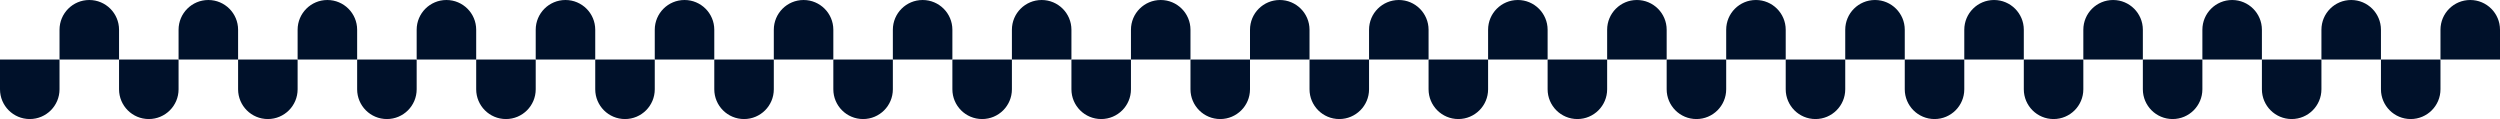
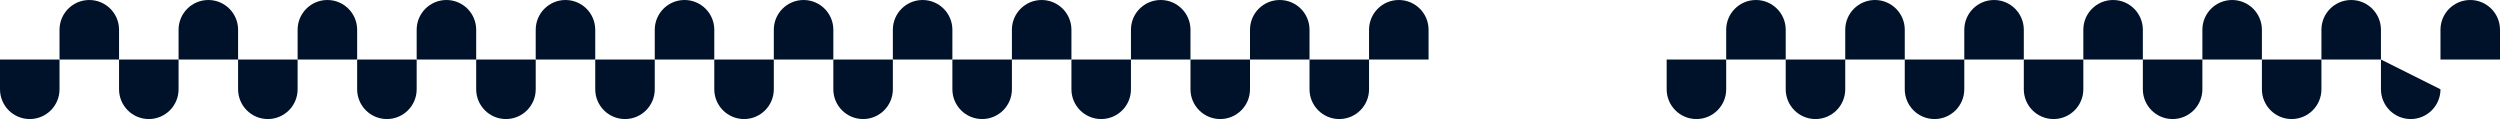
<svg xmlns="http://www.w3.org/2000/svg" width="336" height="16" viewBox="0 0 336 16" fill="none">
  <g clip-path="url(#clip0_2816_34145)">
    <path d="M8 4C8 1.791 9.791 0 12 0C14.209 0 16 1.791 16 4V8H8V4Z" fill="#00112A" />
    <path d="M8 12C8 14.209 6.209 16 4 16C1.791 16 3.25528e-07 14.209 1.38878e-07 12L-1.9908e-07 8L8 8L8 12Z" fill="#00112A" />
    <path d="M24 4C24 1.791 25.791 0 28 0C30.209 0 32 1.791 32 4V8H24L24 4Z" fill="#00112A" />
    <path d="M24 12C24 14.209 22.209 16 20 16C17.791 16 16 14.209 16 12L16 8L24 8L24 12Z" fill="#00112A" />
    <path d="M40 4C40 1.791 41.791 0 44 0C46.209 0 48 1.791 48 4V8H40V4Z" fill="#00112A" />
    <path d="M40 12C40 14.209 38.209 16 36 16C33.791 16 32 14.209 32 12L32 8L40 8L40 12Z" fill="#00112A" />
    <path d="M56 4C56 1.791 57.791 0 60 0C62.209 0 64 1.791 64 4V8H56V4Z" fill="#00112A" />
    <path d="M56 12C56 14.209 54.209 16 52 16C49.791 16 48 14.209 48 12L48 8L56 8L56 12Z" fill="#00112A" />
    <path d="M72 4C72 1.791 73.791 0 76 0C78.209 0 80 1.791 80 4V8H72V4Z" fill="#00112A" />
    <path d="M72 12C72 14.209 70.209 16 68 16C65.791 16 64 14.209 64 12L64 8L72 8L72 12Z" fill="#00112A" />
    <path d="M88 4C88 1.791 89.791 0 92 0C94.209 0 96 1.791 96 4V8H88V4Z" fill="#00112A" />
    <path d="M88 12C88 14.209 86.209 16 84 16C81.791 16 80 14.209 80 12L80 8L88 8L88 12Z" fill="#00112A" />
    <path d="M104 4C104 1.791 105.791 0 108 0C110.209 0 112 1.791 112 4V8H104V4Z" fill="#00112A" />
    <path d="M104 12C104 14.209 102.209 16 100 16C97.791 16 96 14.209 96 12L96 8L104 8L104 12Z" fill="#00112A" />
    <path d="M120 4C120 1.791 121.791 0 124 0C126.209 0 128 1.791 128 4V8H120V4Z" fill="#00112A" />
    <path d="M120 12C120 14.209 118.209 16 116 16C113.791 16 112 14.209 112 12L112 8L120 8L120 12Z" fill="#00112A" />
    <path d="M136 4C136 1.791 137.791 0 140 0C142.209 0 144 1.791 144 4V8H136V4Z" fill="#00112A" />
    <path d="M136 12C136 14.209 134.209 16 132 16C129.791 16 128 14.209 128 12L128 8L136 8L136 12Z" fill="#00112A" />
    <path d="M152 4C152 1.791 153.791 0 156 0C158.209 0 160 1.791 160 4V8H152V4Z" fill="#00112A" />
    <path d="M152 12C152 14.209 150.209 16 148 16C145.791 16 144 14.209 144 12L144 8L152 8L152 12Z" fill="#00112A" />
    <path d="M168 4C168 1.791 169.791 0 172 0C174.209 0 176 1.791 176 4V8H168V4Z" fill="#00112A" />
    <path d="M168 12C168 14.209 166.209 16 164 16C161.791 16 160 14.209 160 12L160 8L168 8L168 12Z" fill="#00112A" />
    <path d="M184 4C184 1.791 185.791 0 188 0C190.209 0 192 1.791 192 4V8H184V4Z" fill="#00112A" />
    <path d="M184 12C184 14.209 182.209 16 180 16C177.791 16 176 14.209 176 12L176 8L184 8L184 12Z" fill="#00112A" />
-     <path d="M200 4C200 1.791 201.791 0 204 0C206.209 0 208 1.791 208 4V8H200V4Z" fill="#00112A" />
-     <path d="M200 12C200 14.209 198.209 16 196 16C193.791 16 192 14.209 192 12L192 8L200 8L200 12Z" fill="#00112A" />
-     <path d="M216 4C216 1.791 217.791 0 220 0C222.209 0 224 1.791 224 4V8H216V4Z" fill="#00112A" />
-     <path d="M216 12C216 14.209 214.209 16 212 16C209.791 16 208 14.209 208 12L208 8L216 8L216 12Z" fill="#00112A" />
    <path d="M232 4C232 1.791 233.791 0 236 0C238.209 0 240 1.791 240 4V8H232V4Z" fill="#00112A" />
    <path d="M232 12C232 14.209 230.209 16 228 16C225.791 16 224 14.209 224 12L224 8L232 8L232 12Z" fill="#00112A" />
    <path d="M248 4C248 1.791 249.791 0 252 0C254.209 0 256 1.791 256 4V8H248V4Z" fill="#00112A" />
    <path d="M248 12C248 14.209 246.209 16 244 16C241.791 16 240 14.209 240 12L240 8L248 8L248 12Z" fill="#00112A" />
    <path d="M264 4C264 1.791 265.791 0 268 0C270.209 0 272 1.791 272 4V8H264V4Z" fill="#00112A" />
    <path d="M264 12C264 14.209 262.209 16 260 16C257.791 16 256 14.209 256 12L256 8L264 8L264 12Z" fill="#00112A" />
    <path d="M280 4C280 1.791 281.791 0 284 0C286.209 0 288 1.791 288 4V8H280V4Z" fill="#00112A" />
    <path d="M280 12C280 14.209 278.209 16 276 16C273.791 16 272 14.209 272 12L272 8L280 8L280 12Z" fill="#00112A" />
    <path d="M296 4C296 1.791 297.791 0 300 0C302.209 0 304 1.791 304 4V8H296V4Z" fill="#00112A" />
    <path d="M296 12C296 14.209 294.209 16 292 16C289.791 16 288 14.209 288 12L288 8L296 8L296 12Z" fill="#00112A" />
    <path d="M312 4C312 1.791 313.791 0 316 0C318.209 0 320 1.791 320 4V8H312V4Z" fill="#00112A" />
    <path d="M312 12C312 14.209 310.209 16 308 16C305.791 16 304 14.209 304 12L304 8L312 8L312 12Z" fill="#00112A" />
    <path d="M328 4C328 1.791 329.791 0 332 0C334.209 0 336 1.791 336 4V8H328V4Z" fill="#00112A" />
-     <path d="M328 12C328 14.209 326.209 16 324 16C321.791 16 320 14.209 320 12L320 8L328 8L328 12Z" fill="#00112A" />
+     <path d="M328 12C328 14.209 326.209 16 324 16C321.791 16 320 14.209 320 12L320 8L328 12Z" fill="#00112A" />
  </g>
  <defs>
    <clipPath id="clip0_2816_34145">
      <rect width="336" height="16" fill="white" />
    </clipPath>
  </defs>
</svg>